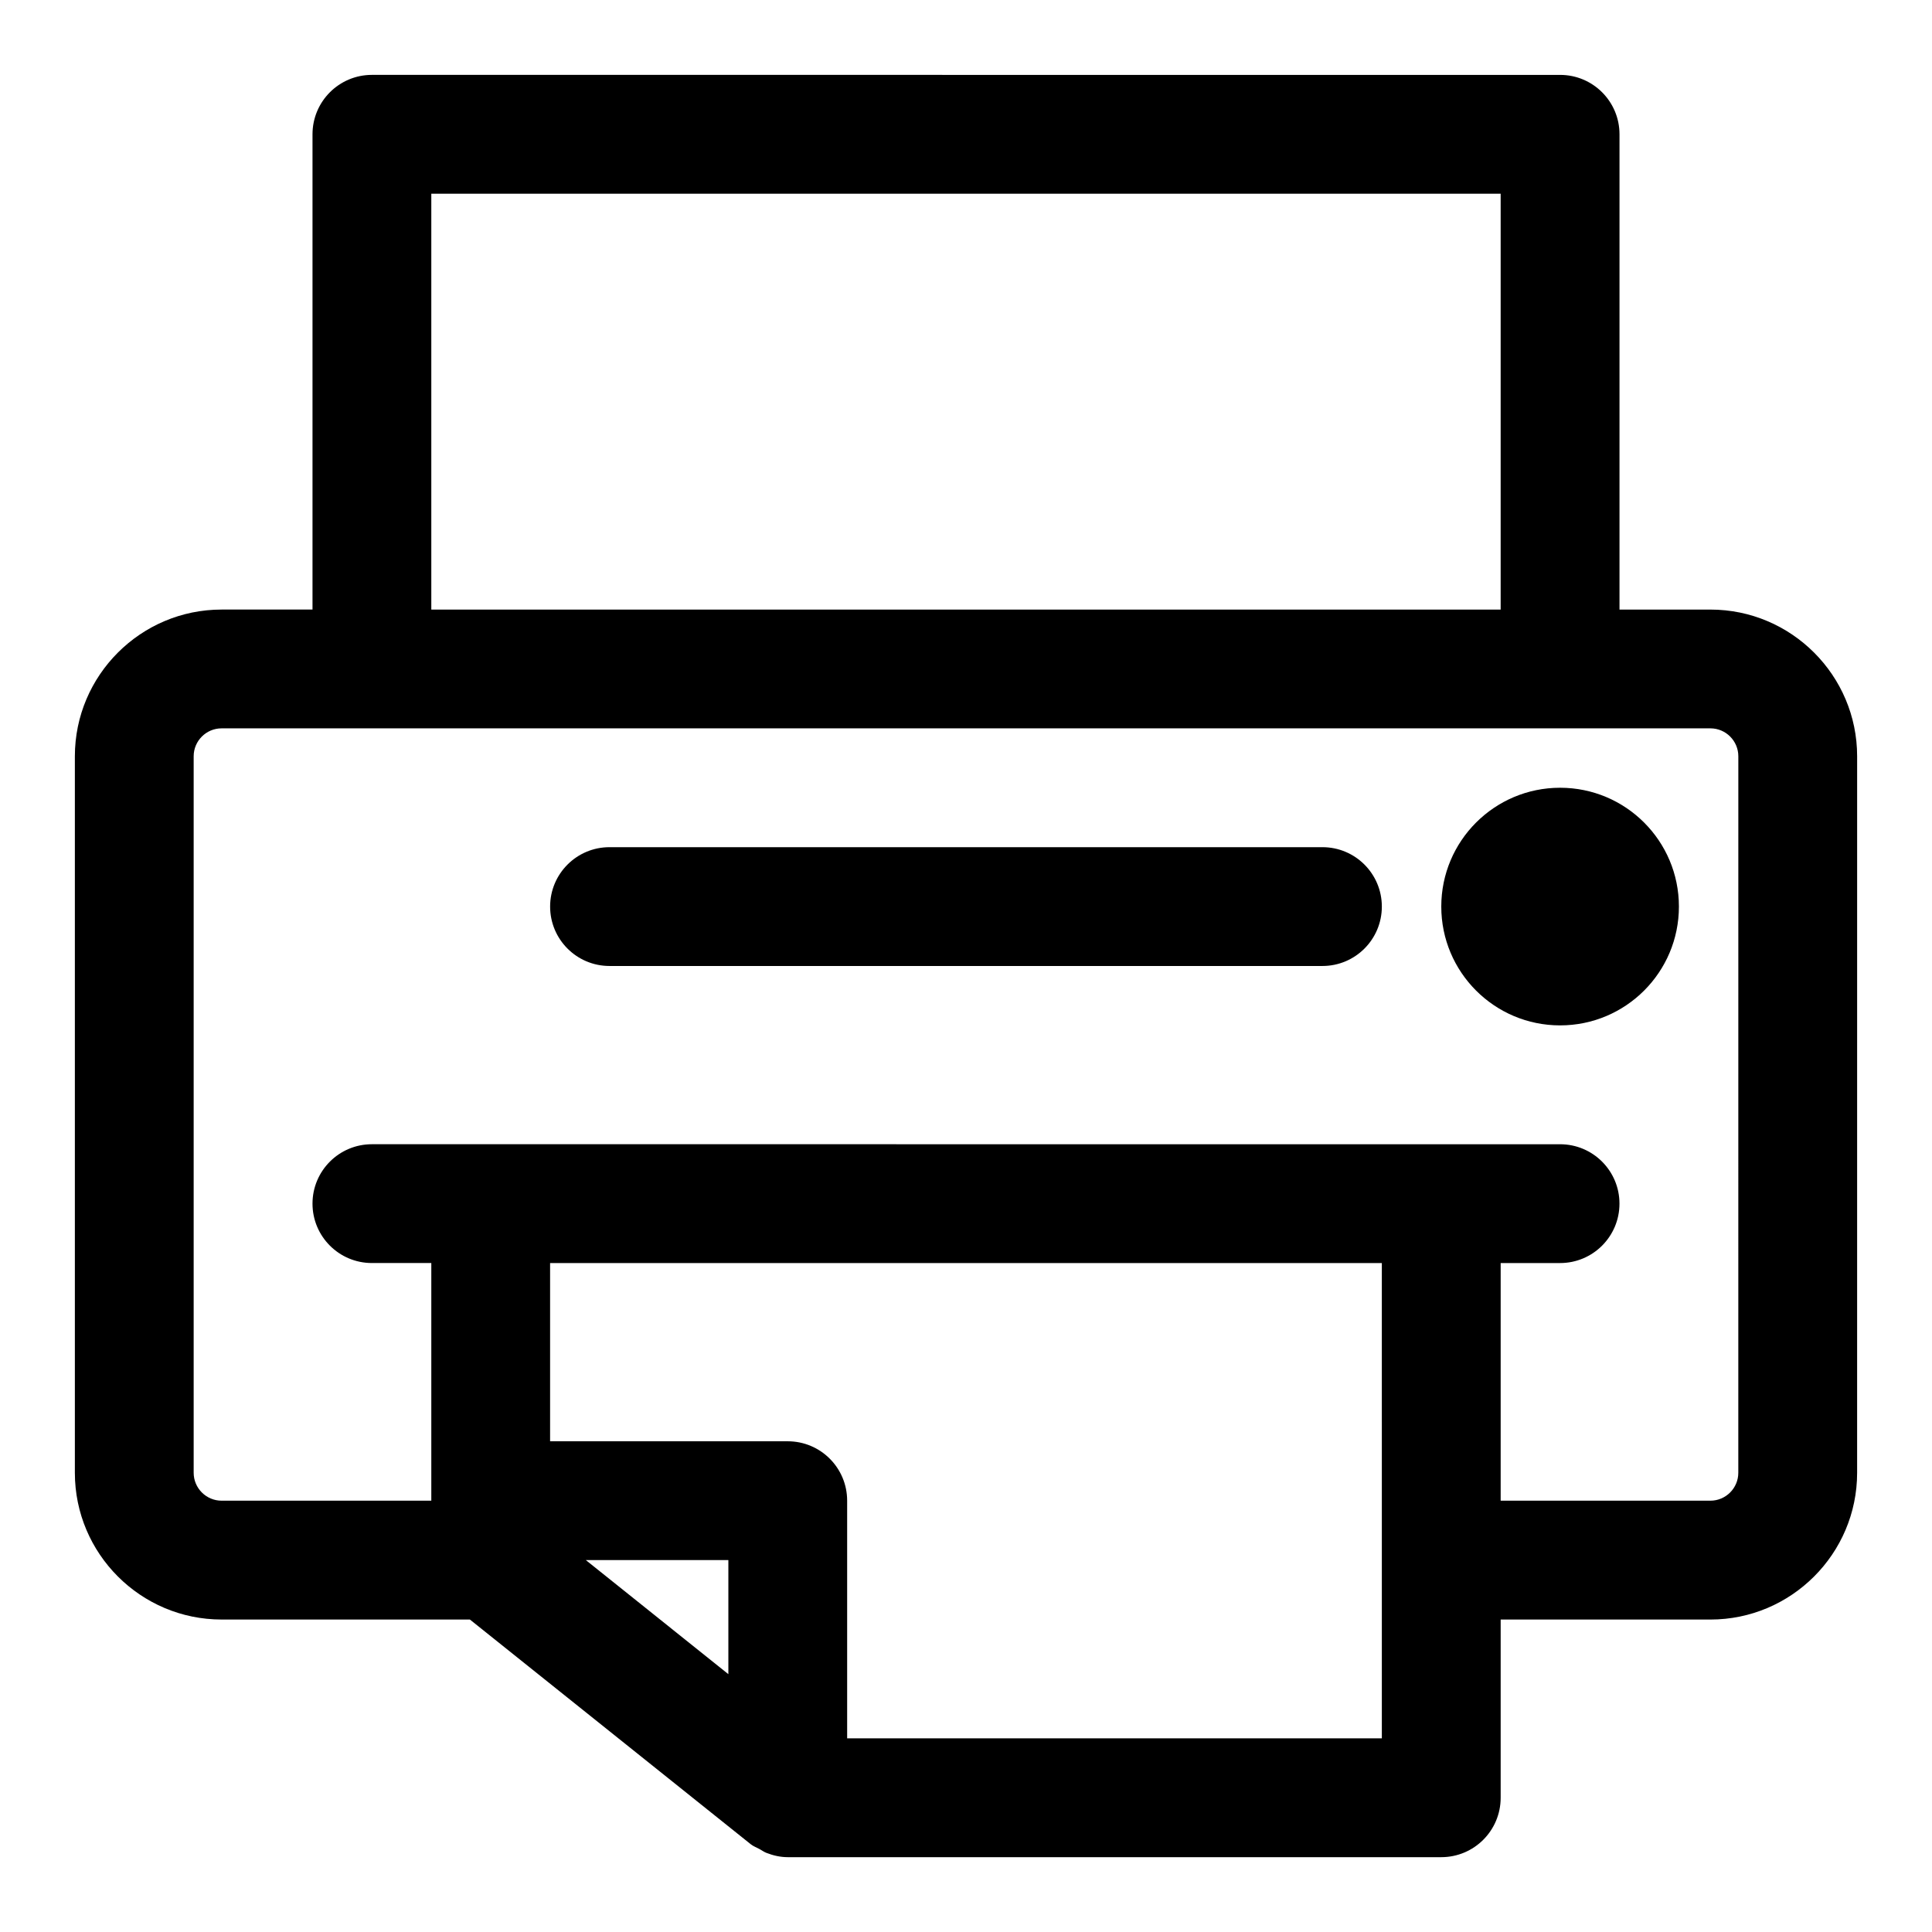
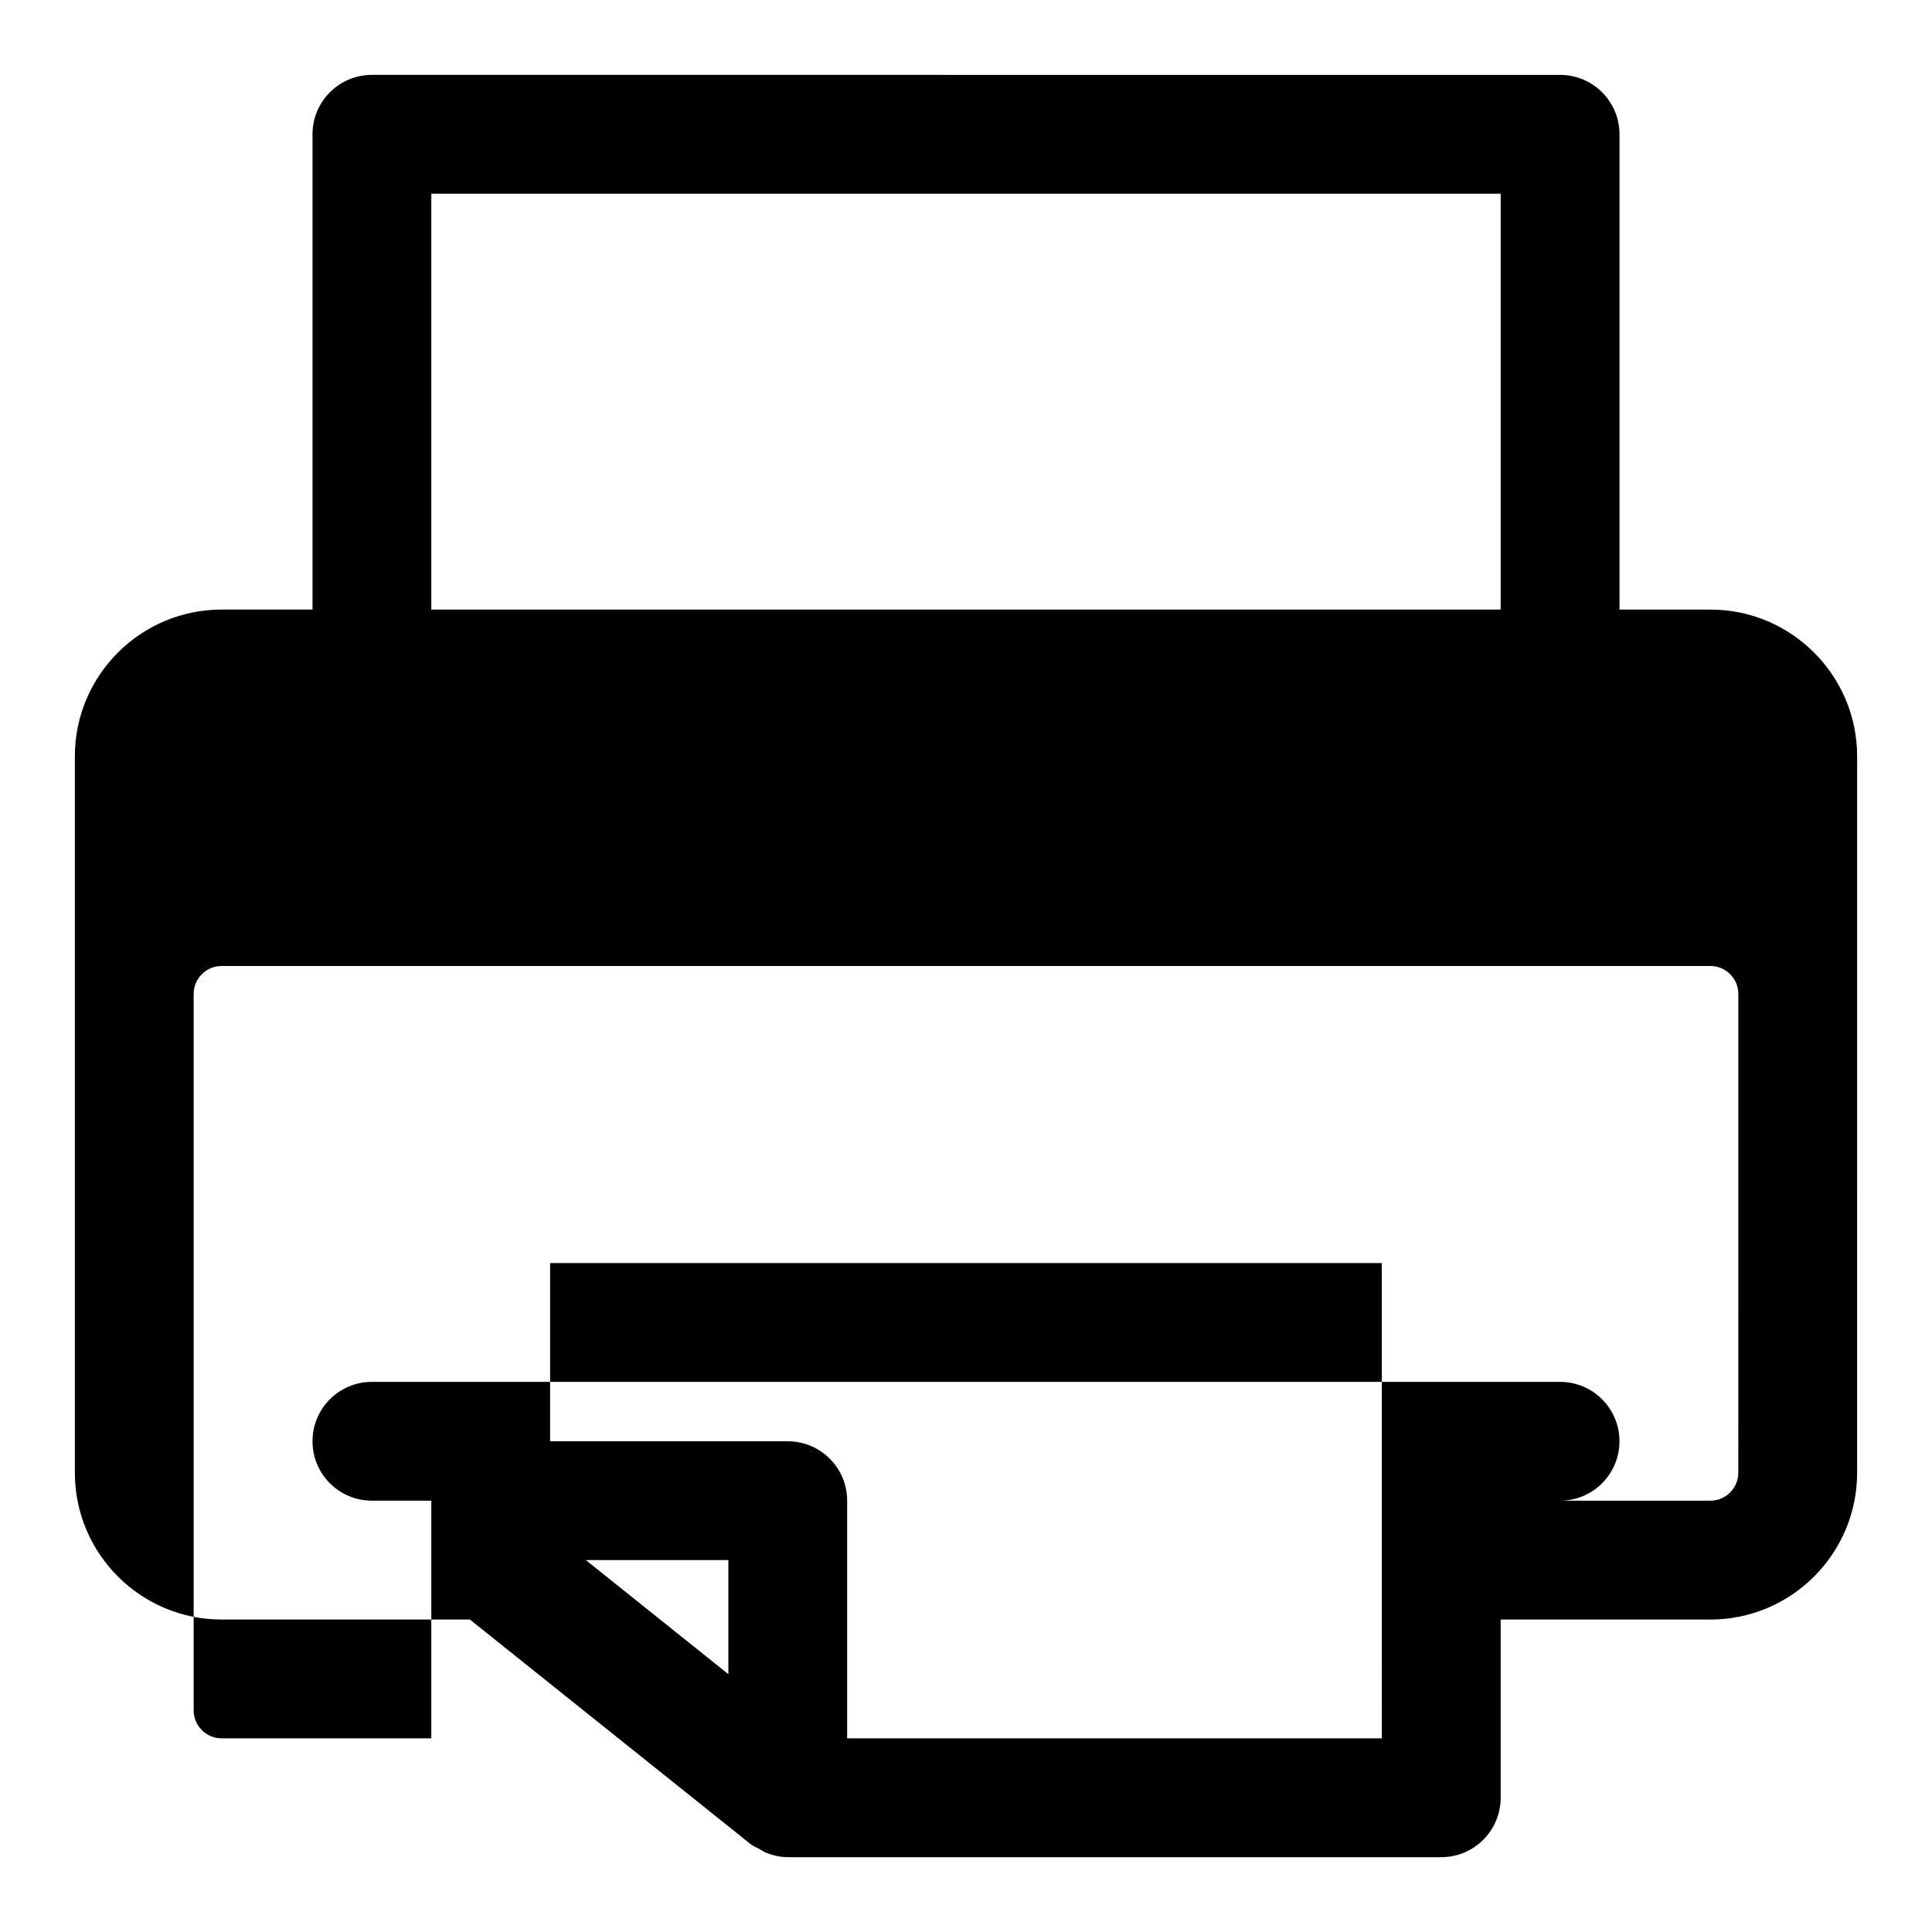
<svg xmlns="http://www.w3.org/2000/svg" fill="#000000" width="800px" height="800px" version="1.1" viewBox="144 144 512 512">
  <g>
-     <path d="m597.27 305.54h-24.086v-125.95c0-8.691-7.039-15.742-15.742-15.742l-314.88-0.004c-8.707 0-15.746 7.055-15.746 15.746v125.95h-24.086c-21.445 0-38.891 17.445-38.891 38.887v189.88c0 21.441 17.445 38.887 38.891 38.887h65.793l74.406 59.527c0.723 0.582 1.59 0.883 2.394 1.324 0.598 0.332 1.117 0.723 1.762 0.977 1.812 0.707 3.715 1.148 5.684 1.148h173.18c8.707 0 15.742-7.055 15.742-15.742v-47.23h55.578c21.426 0 38.887-17.445 38.887-38.887l0.004-189.88c0-21.441-17.445-38.887-38.891-38.887zm-338.97-110.21h283.39v110.21l-283.39 0.004zm78.723 392.34-37.77-30.23h37.77zm173.18 17.004h-141.7v-62.977c0-8.691-7.039-15.742-15.742-15.742l-62.98-0.004v-47.23h220.42zm94.465-70.375c0 4.078-3.32 7.398-7.398 7.398h-55.578v-62.977h15.742c8.707 0 15.742-7.055 15.742-15.742 0-8.691-7.039-15.742-15.742-15.742h-31.488l-251.9-0.004h-31.488c-8.707 0-15.742 7.055-15.742 15.742 0 8.691 7.039 15.742 15.742 15.742h15.742v62.977l-55.574 0.004c-4.078 0-7.402-3.324-7.402-7.398v-189.88c0-4.078 3.324-7.398 7.402-7.398h394.55c4.078 0 7.398 3.32 7.398 7.398z" />
+     <path d="m597.27 305.54h-24.086v-125.95c0-8.691-7.039-15.742-15.742-15.742l-314.88-0.004c-8.707 0-15.746 7.055-15.746 15.746v125.95h-24.086c-21.445 0-38.891 17.445-38.891 38.887v189.88c0 21.441 17.445 38.887 38.891 38.887h65.793l74.406 59.527c0.723 0.582 1.59 0.883 2.394 1.324 0.598 0.332 1.117 0.723 1.762 0.977 1.812 0.707 3.715 1.148 5.684 1.148h173.18c8.707 0 15.742-7.055 15.742-15.742v-47.23h55.578c21.426 0 38.887-17.445 38.887-38.887l0.004-189.88c0-21.441-17.445-38.887-38.891-38.887zm-338.97-110.21h283.39v110.21l-283.39 0.004zm78.723 392.34-37.77-30.23h37.77zm173.18 17.004h-141.7v-62.977c0-8.691-7.039-15.742-15.742-15.742l-62.98-0.004v-47.23h220.42zm94.465-70.375c0 4.078-3.32 7.398-7.398 7.398h-55.578h15.742c8.707 0 15.742-7.055 15.742-15.742 0-8.691-7.039-15.742-15.742-15.742h-31.488l-251.9-0.004h-31.488c-8.707 0-15.742 7.055-15.742 15.742 0 8.691 7.039 15.742 15.742 15.742h15.742v62.977l-55.574 0.004c-4.078 0-7.402-3.324-7.402-7.398v-189.88c0-4.078 3.324-7.398 7.402-7.398h394.55c4.078 0 7.398 3.32 7.398 7.398z" />
    <path d="m494.46 368.51h-188.93c-8.707 0-15.742 7.055-15.742 15.742 0 8.691 7.039 15.742 15.742 15.742h188.93c8.707 0 15.742-7.055 15.742-15.742 0-8.691-7.039-15.742-15.746-15.742z" />
-     <path d="m588.93 384.25c0 17.391-14.098 31.488-31.488 31.488s-31.488-14.098-31.488-31.488 14.098-31.488 31.488-31.488 31.488 14.098 31.488 31.488" />
  </g>
</svg>